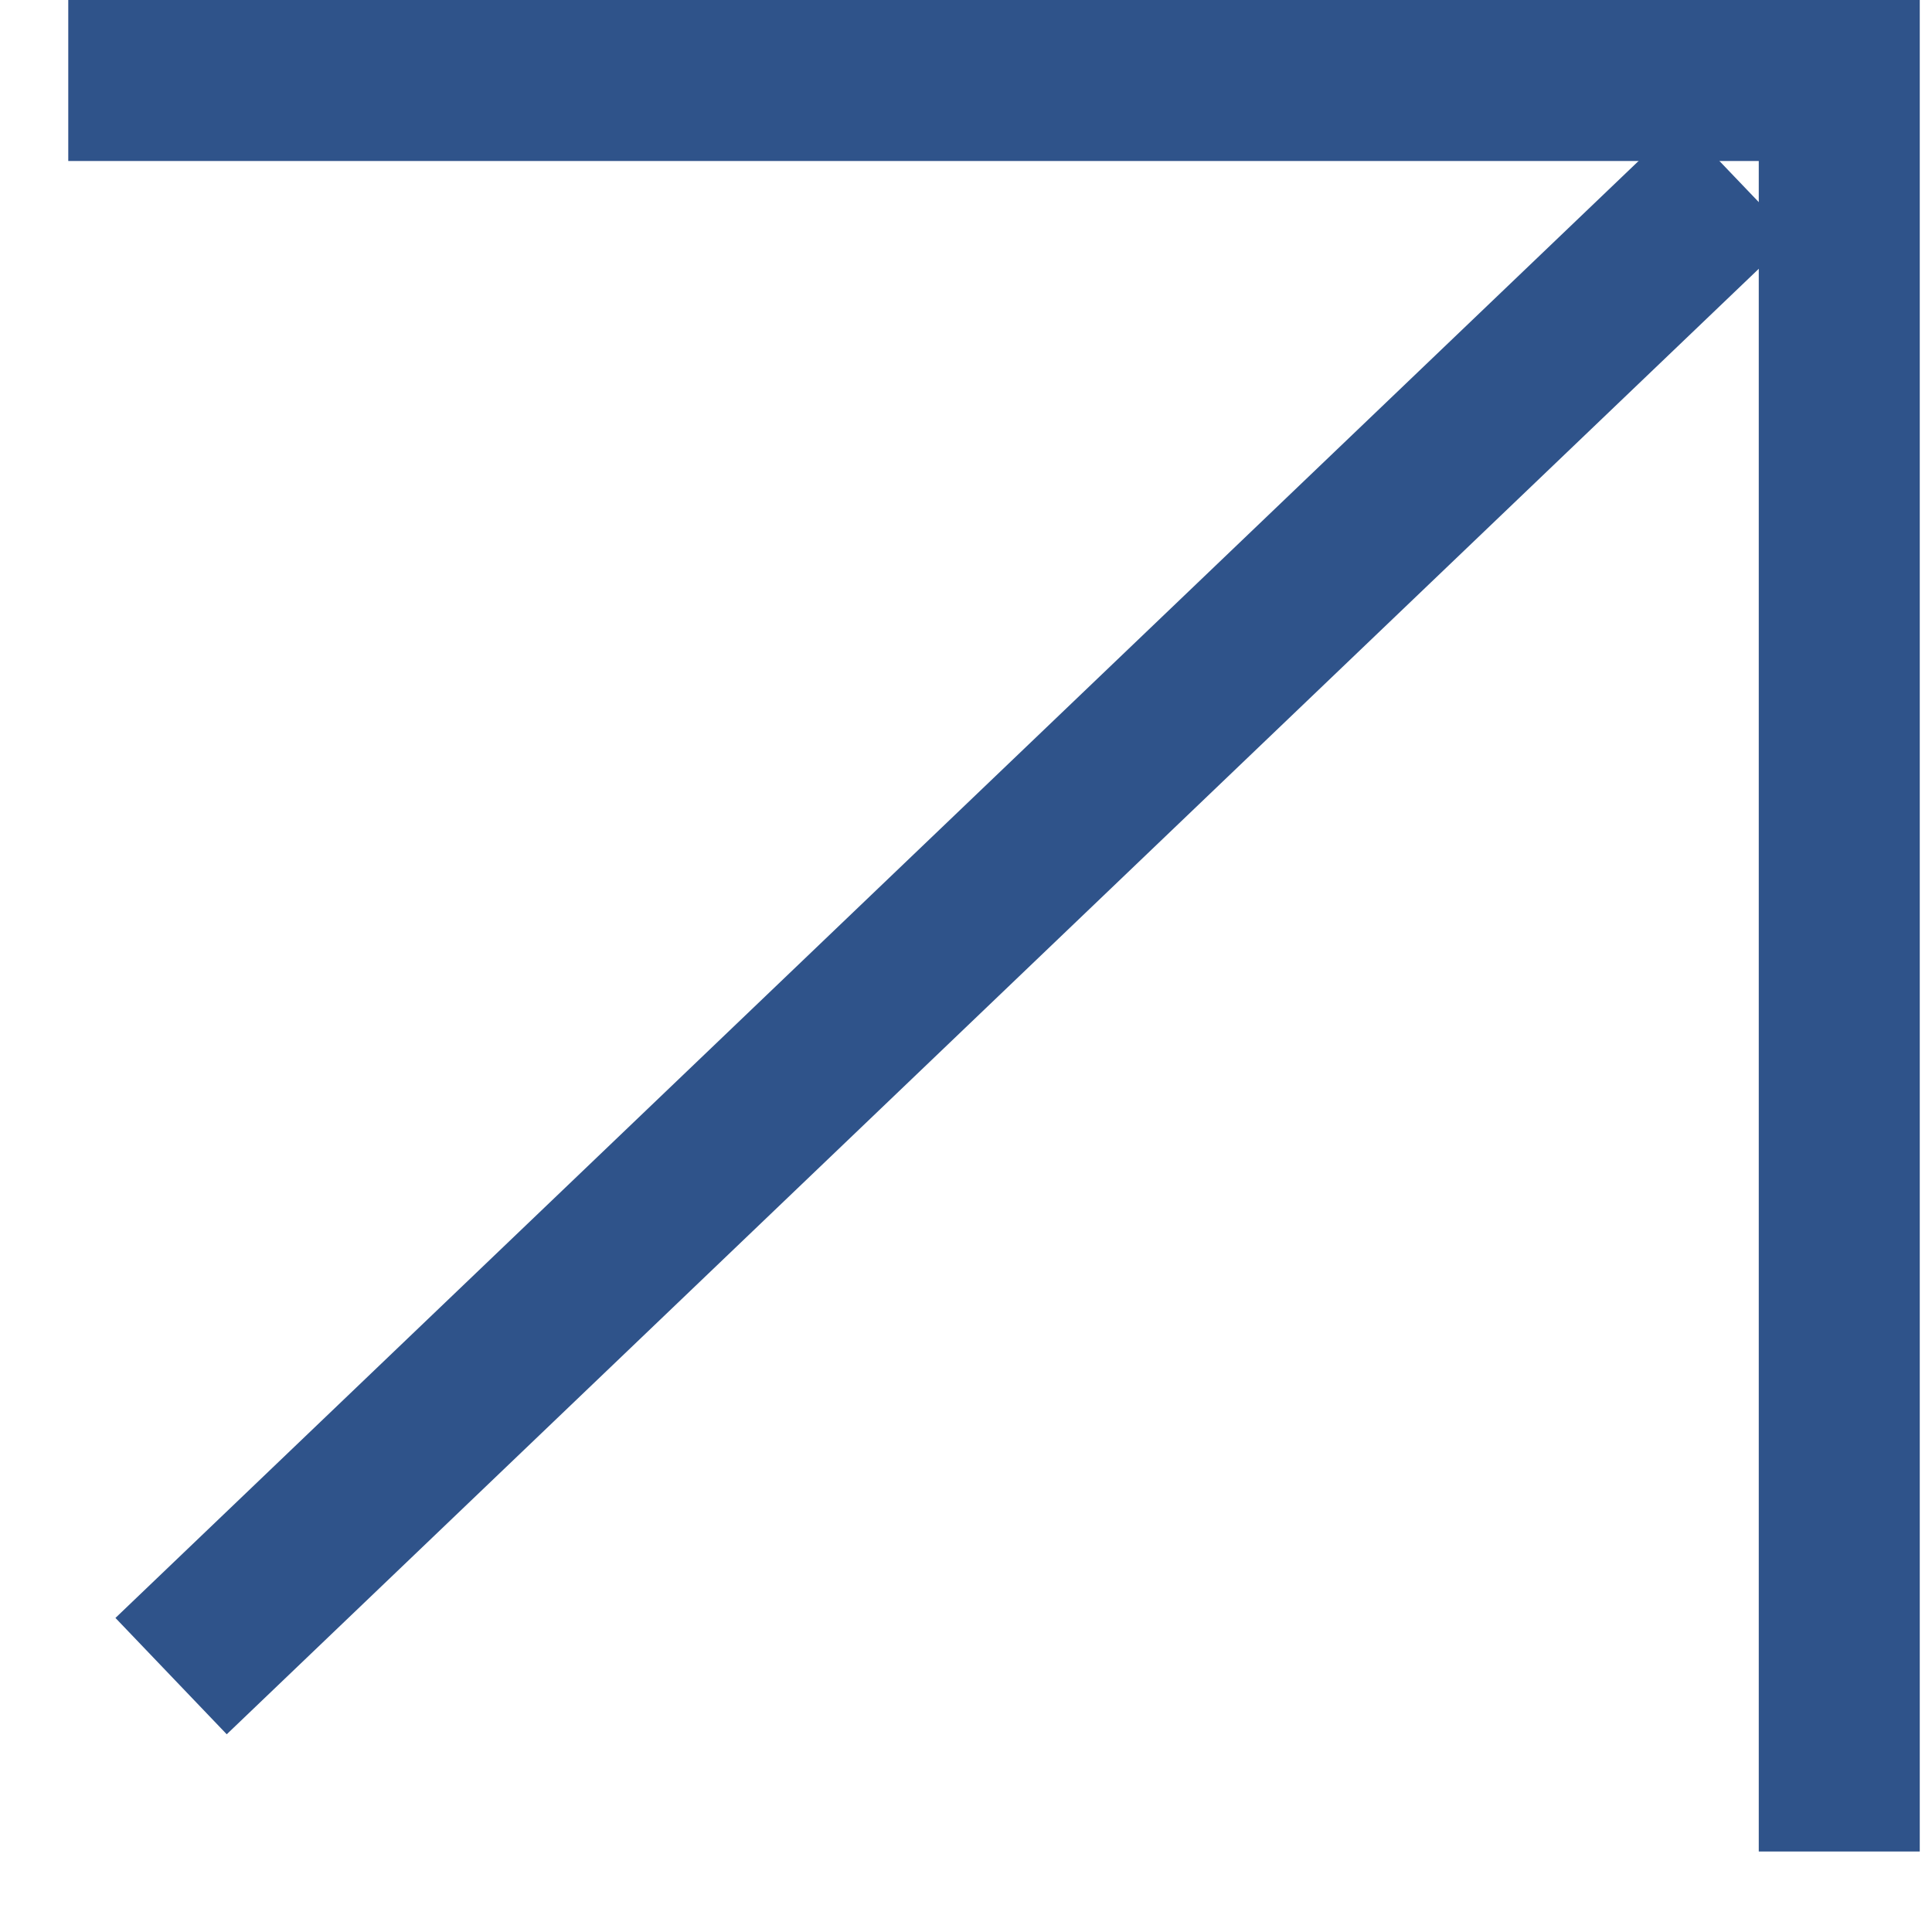
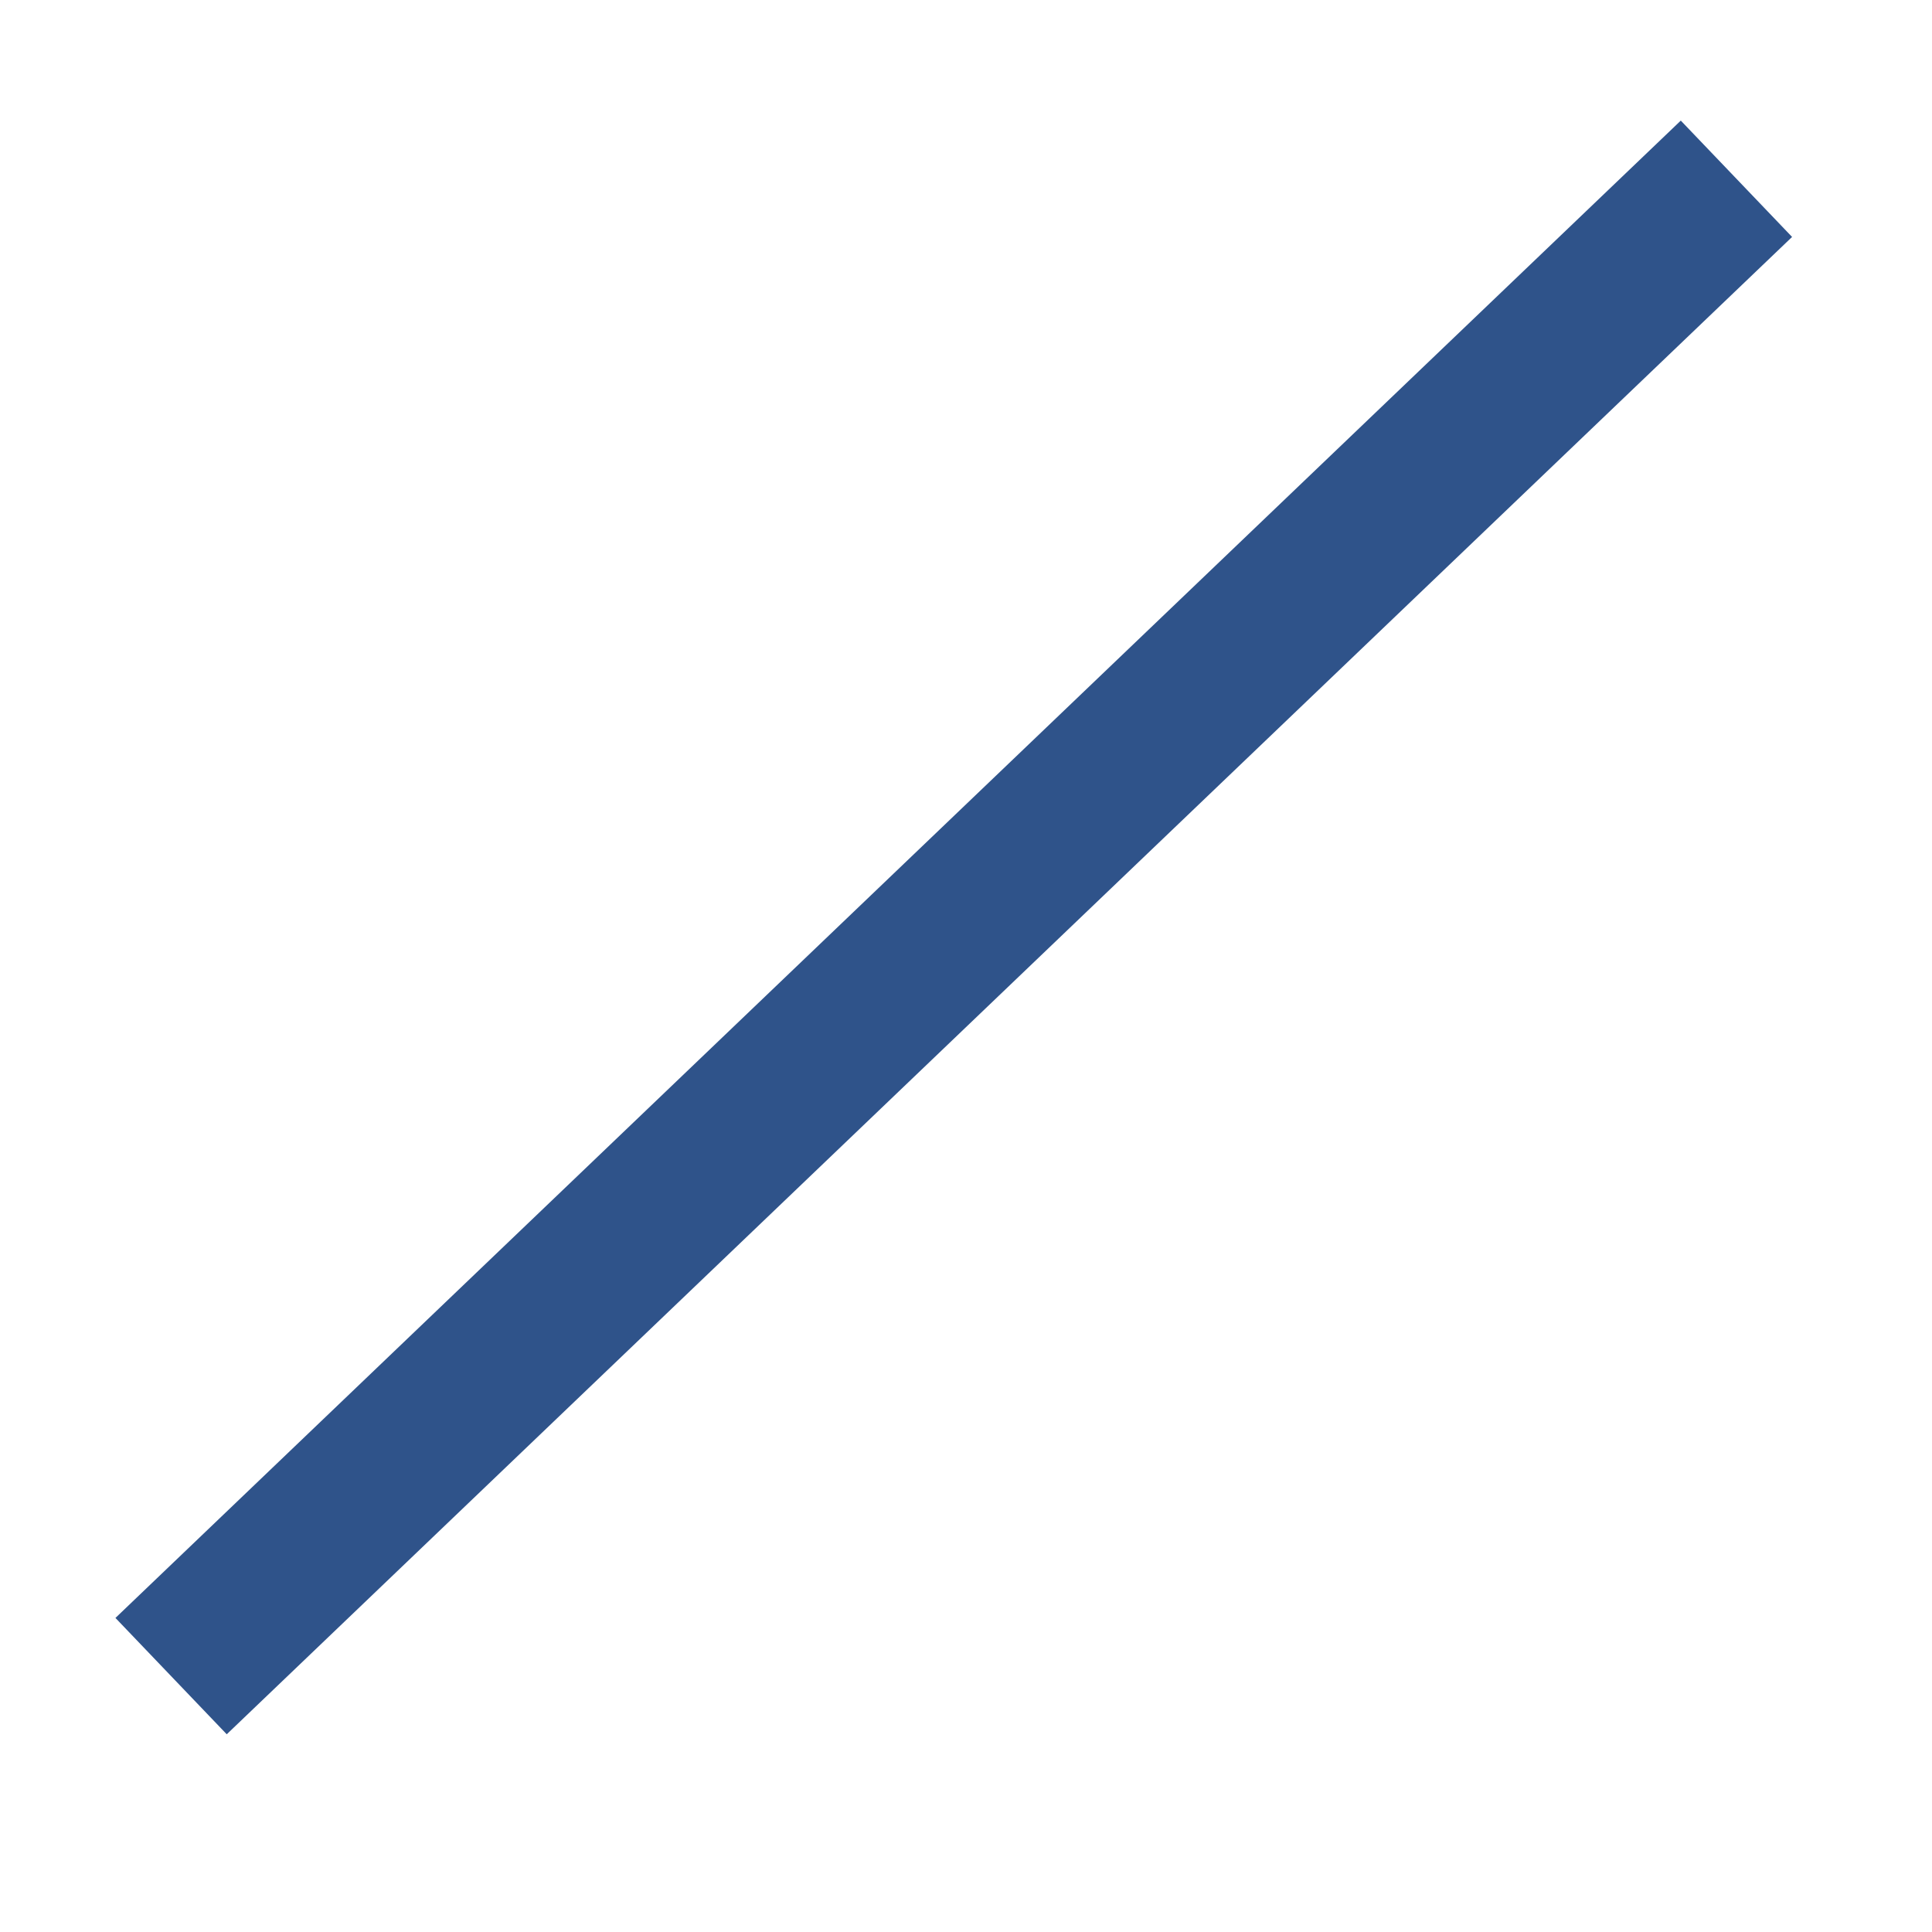
<svg xmlns="http://www.w3.org/2000/svg" width="12" height="12" viewBox="0 0 12 12" fill="none">
  <g id="Group 1">
    <path id="Arrow 1" d="M1.424 10.065L10.424 1.456" stroke="#2F538A" stroke-linecap="square" />
-     <path id="Vector 3" d="M0.424 0.5H11.424V11.5" stroke="#2F538A" />
  </g>
</svg>